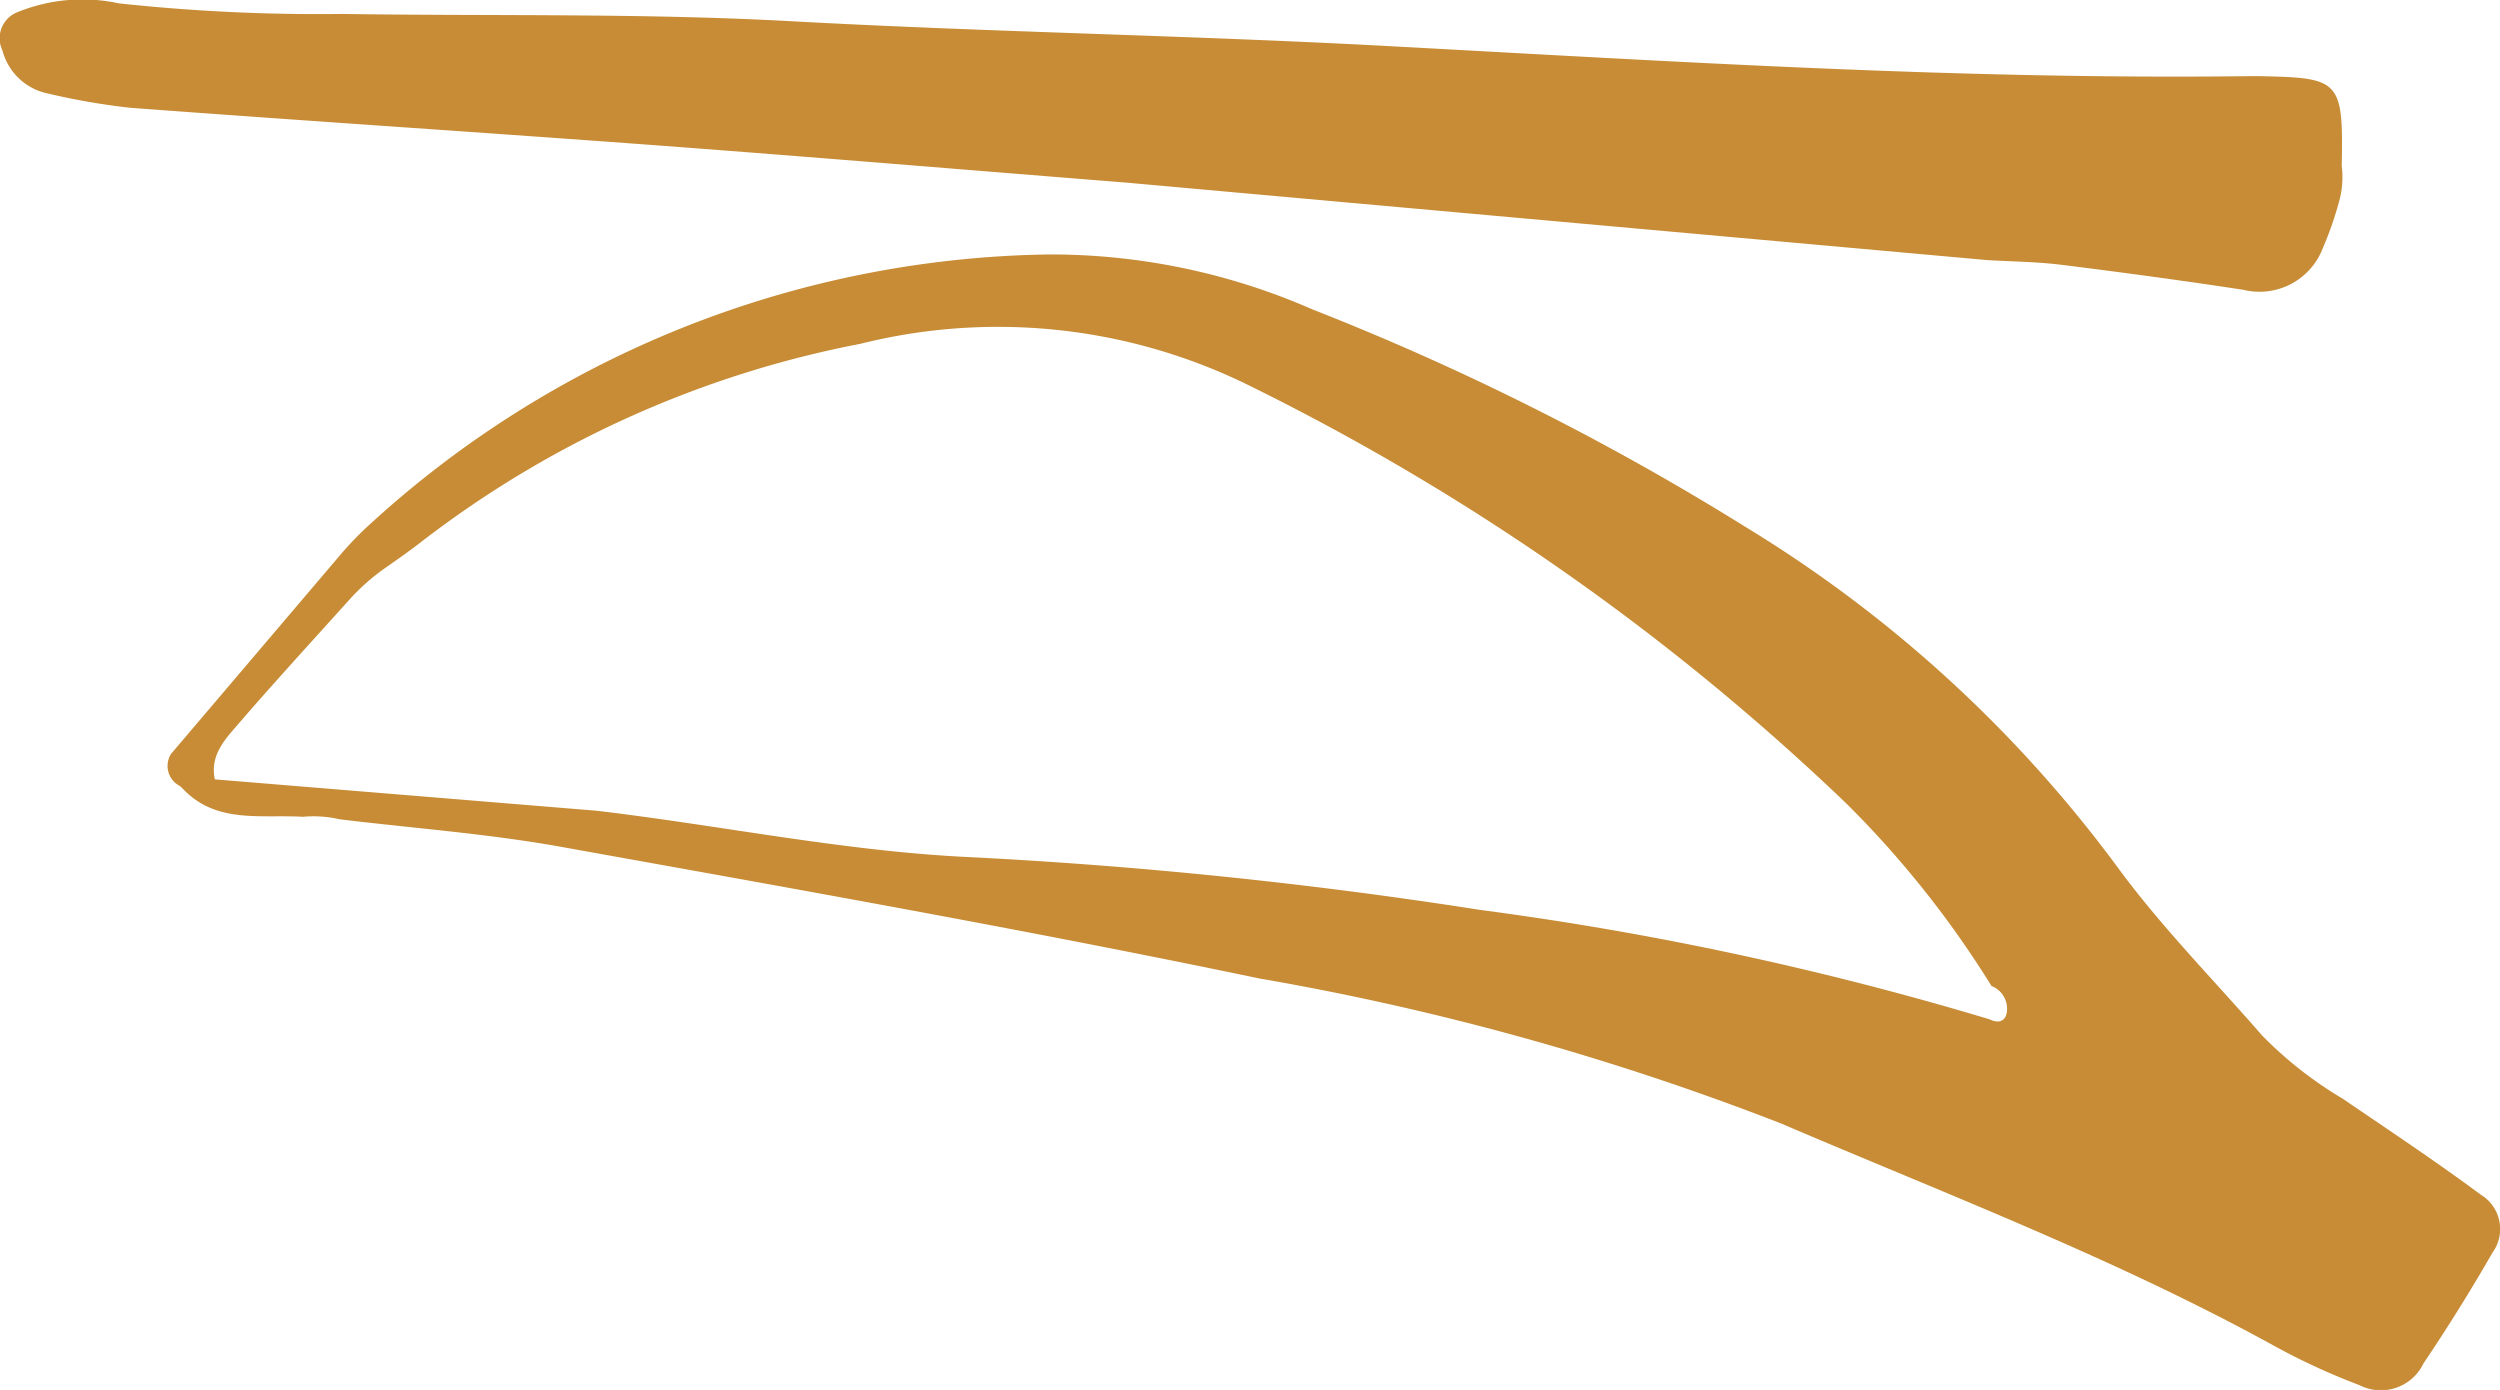
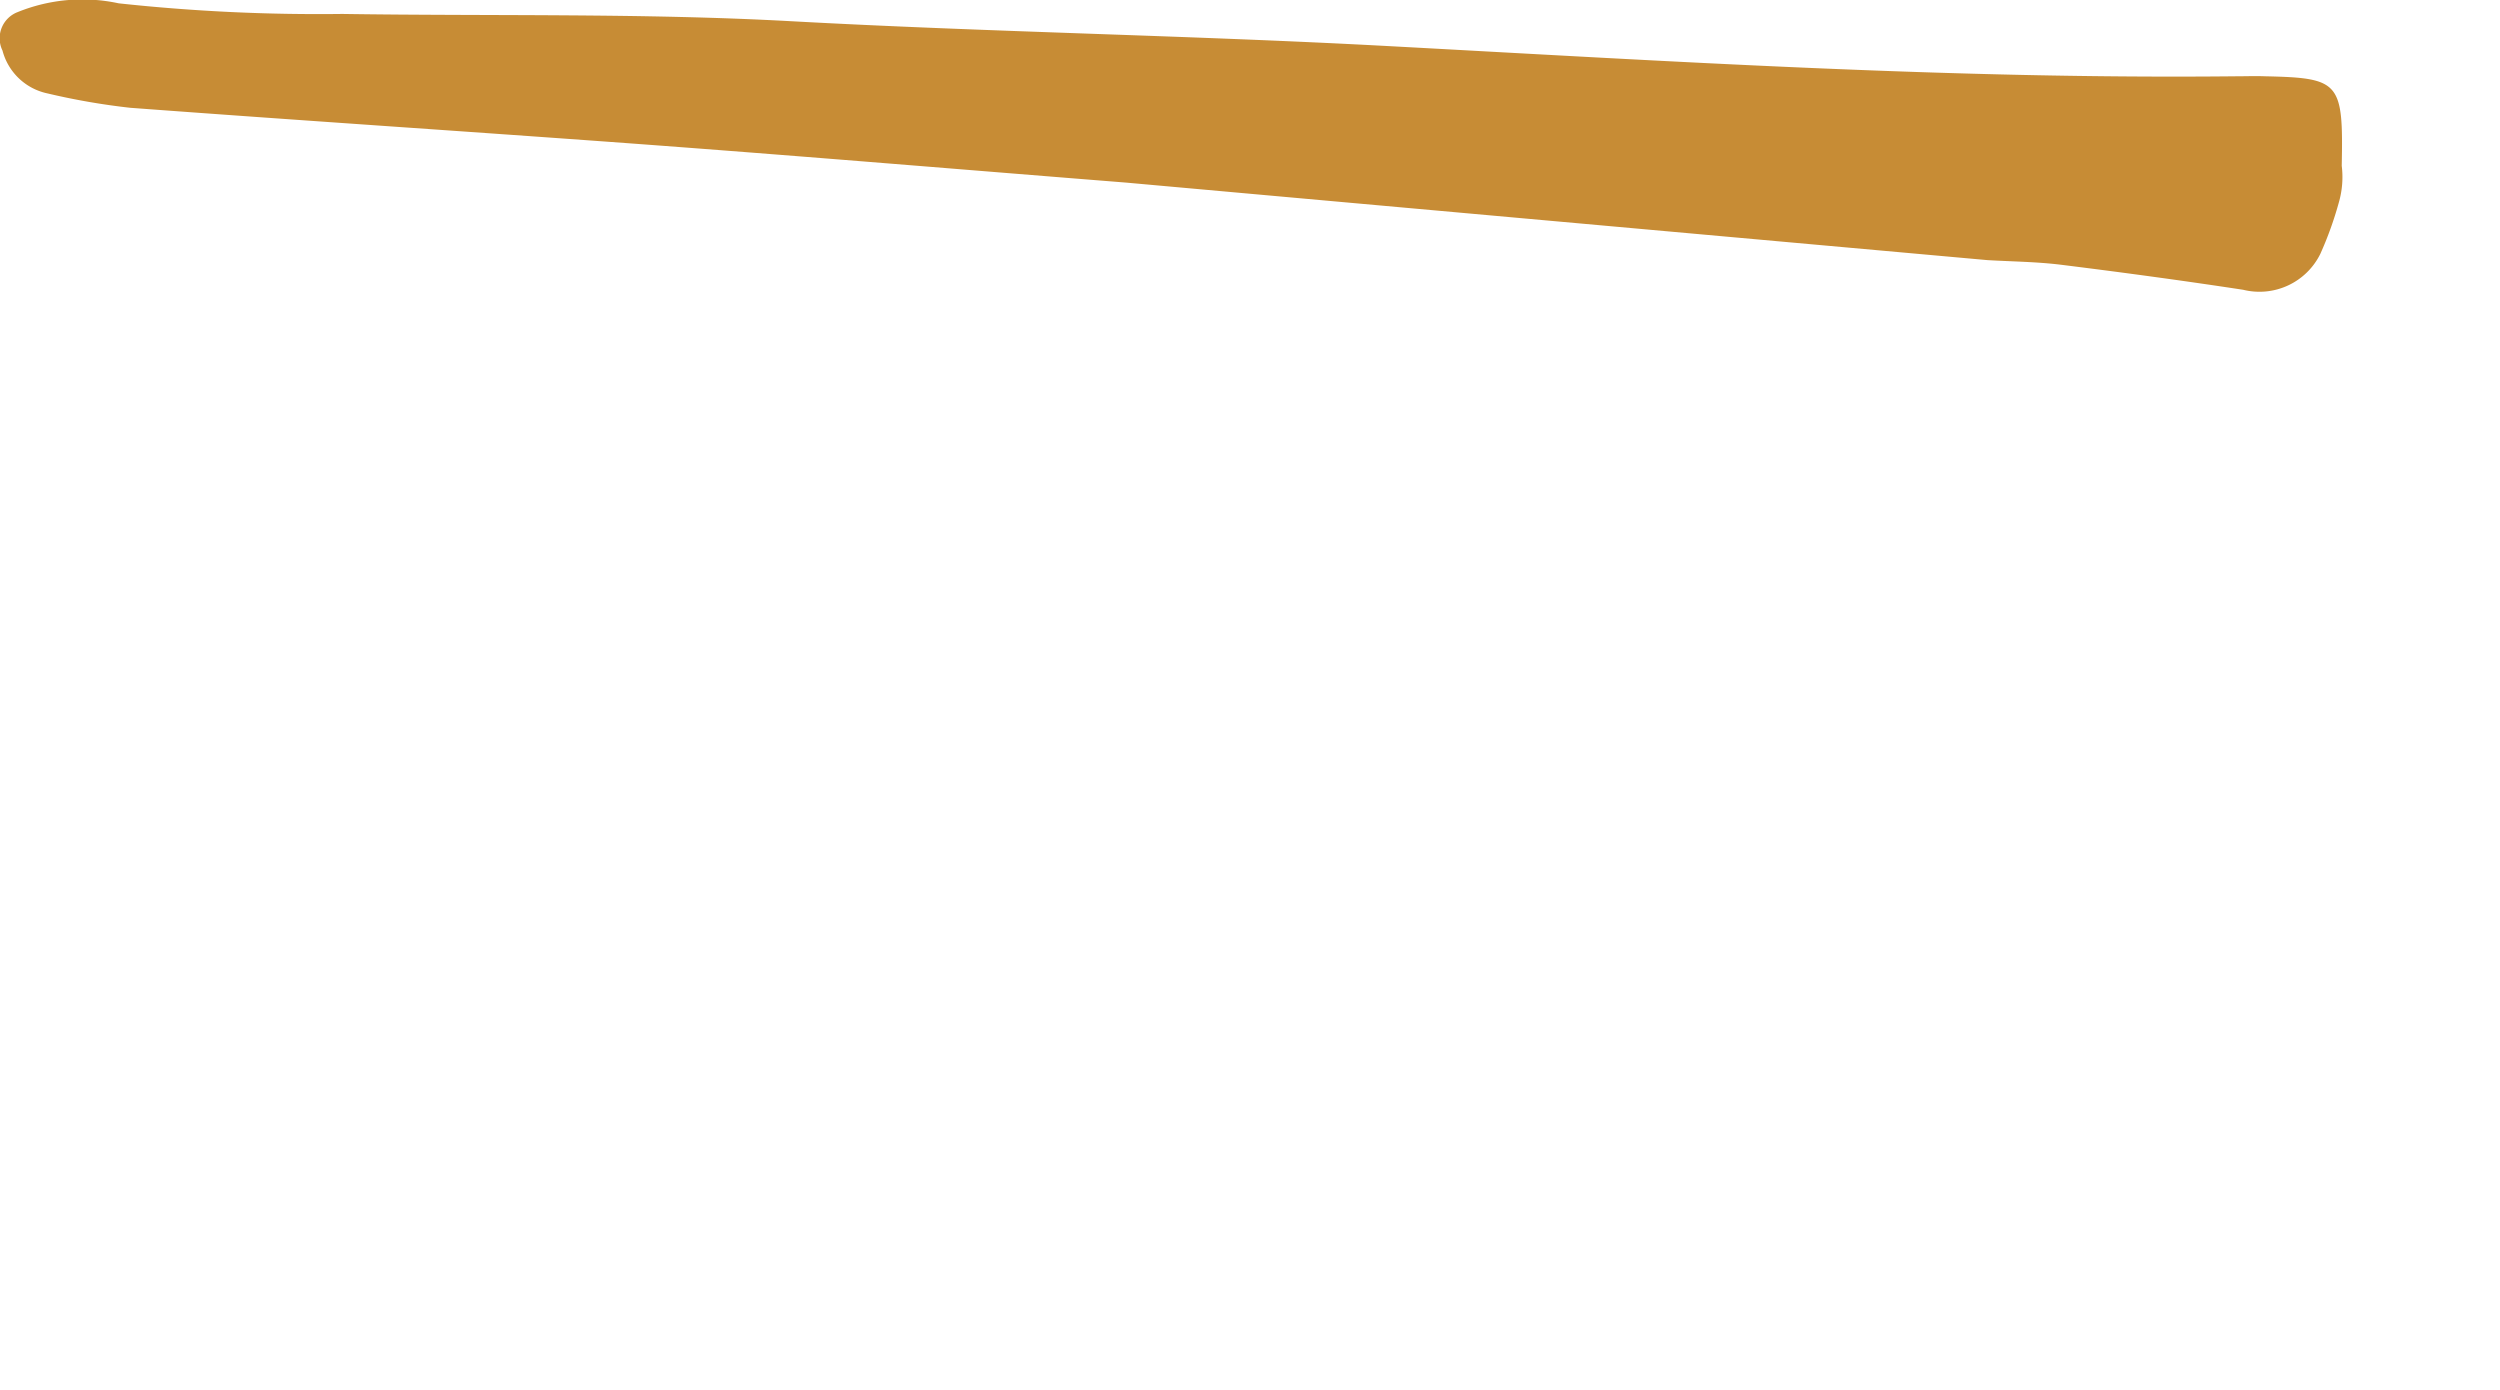
<svg xmlns="http://www.w3.org/2000/svg" width="54.137" height="30.099" viewBox="0 0 54.137 30.099">
  <g transform="translate(-699.764 -941.29)">
    <path d="M238.554,73.658c-3.358-.267-6.715-.548-10.074-.8-3.829-.285-7.662-.534-11.491-.82a14.943,14.943,0,0,1-1.79-.311,1.28,1.28,0,0,1-.975-.928.607.607,0,0,1,.328-.833,3.729,3.729,0,0,1,2.188-.19,40.179,40.179,0,0,0,4.843.23c3.237.049,6.48-.02,9.71.157,4.306.236,8.616.306,12.922.538,6.125.33,12.253.72,18.394.655.2,0,.4-.008.607,0,1.627.035,1.7.121,1.664,1.939a1.982,1.982,0,0,1-.062.79,7.729,7.729,0,0,1-.4,1.113,1.469,1.469,0,0,1-1.673.781c-1.312-.2-2.628-.378-3.945-.542-.527-.065-1.061-.069-1.591-.1" transform="translate(485.594 871.586)" fill="#c78c35" />
-     <path d="M224.273,96.087c.718.754,1.68.548,2.577.6h.02a2.488,2.488,0,0,1,.788.054c1.606.195,3.226.313,4.815.6,5.044.907,10.092,1.8,15.108,2.848a58.663,58.663,0,0,1,11.291,3.138c3.594,1.539,7.255,2.929,10.69,4.822a14.46,14.46,0,0,0,1.836.845,1.023,1.023,0,0,0,1.389-.469c.527-.783,1.027-1.585,1.495-2.4a.87.87,0,0,0-.254-1.254c-.974-.722-1.986-1.394-2.989-2.078a8.552,8.552,0,0,1-1.745-1.368c-1.062-1.221-2.2-2.369-3.16-3.684a28.264,28.264,0,0,0-8.02-7.325,57.394,57.394,0,0,0-9.389-4.717,14.114,14.114,0,0,0-5.706-1.189,22.242,22.242,0,0,0-14.793,5.927,7.267,7.267,0,0,0-.574.607l-3.639,4.279a.487.487,0,0,0,.194.7m.752-.146c-.112-.533.233-.879.531-1.225.743-.862,1.583-1.777,2.38-2.663a4.6,4.6,0,0,1,.793-.7c.259-.18.516-.361.765-.554a22.53,22.53,0,0,1,9.511-4.29,12.284,12.284,0,0,1,8.3.845A51.609,51.609,0,0,1,260.29,96.4a21.483,21.483,0,0,1,3.142,3.951.529.529,0,0,1,.334.556c-.027.215-.183.261-.375.166a70.208,70.208,0,0,0-11.038-2.37,106.121,106.121,0,0,0-11.265-1.153c-2.637-.145-5.241-.684-7.867-.994Z" transform="translate(479.457 862.29)" fill="#c78c35" />
  </g>
</svg>